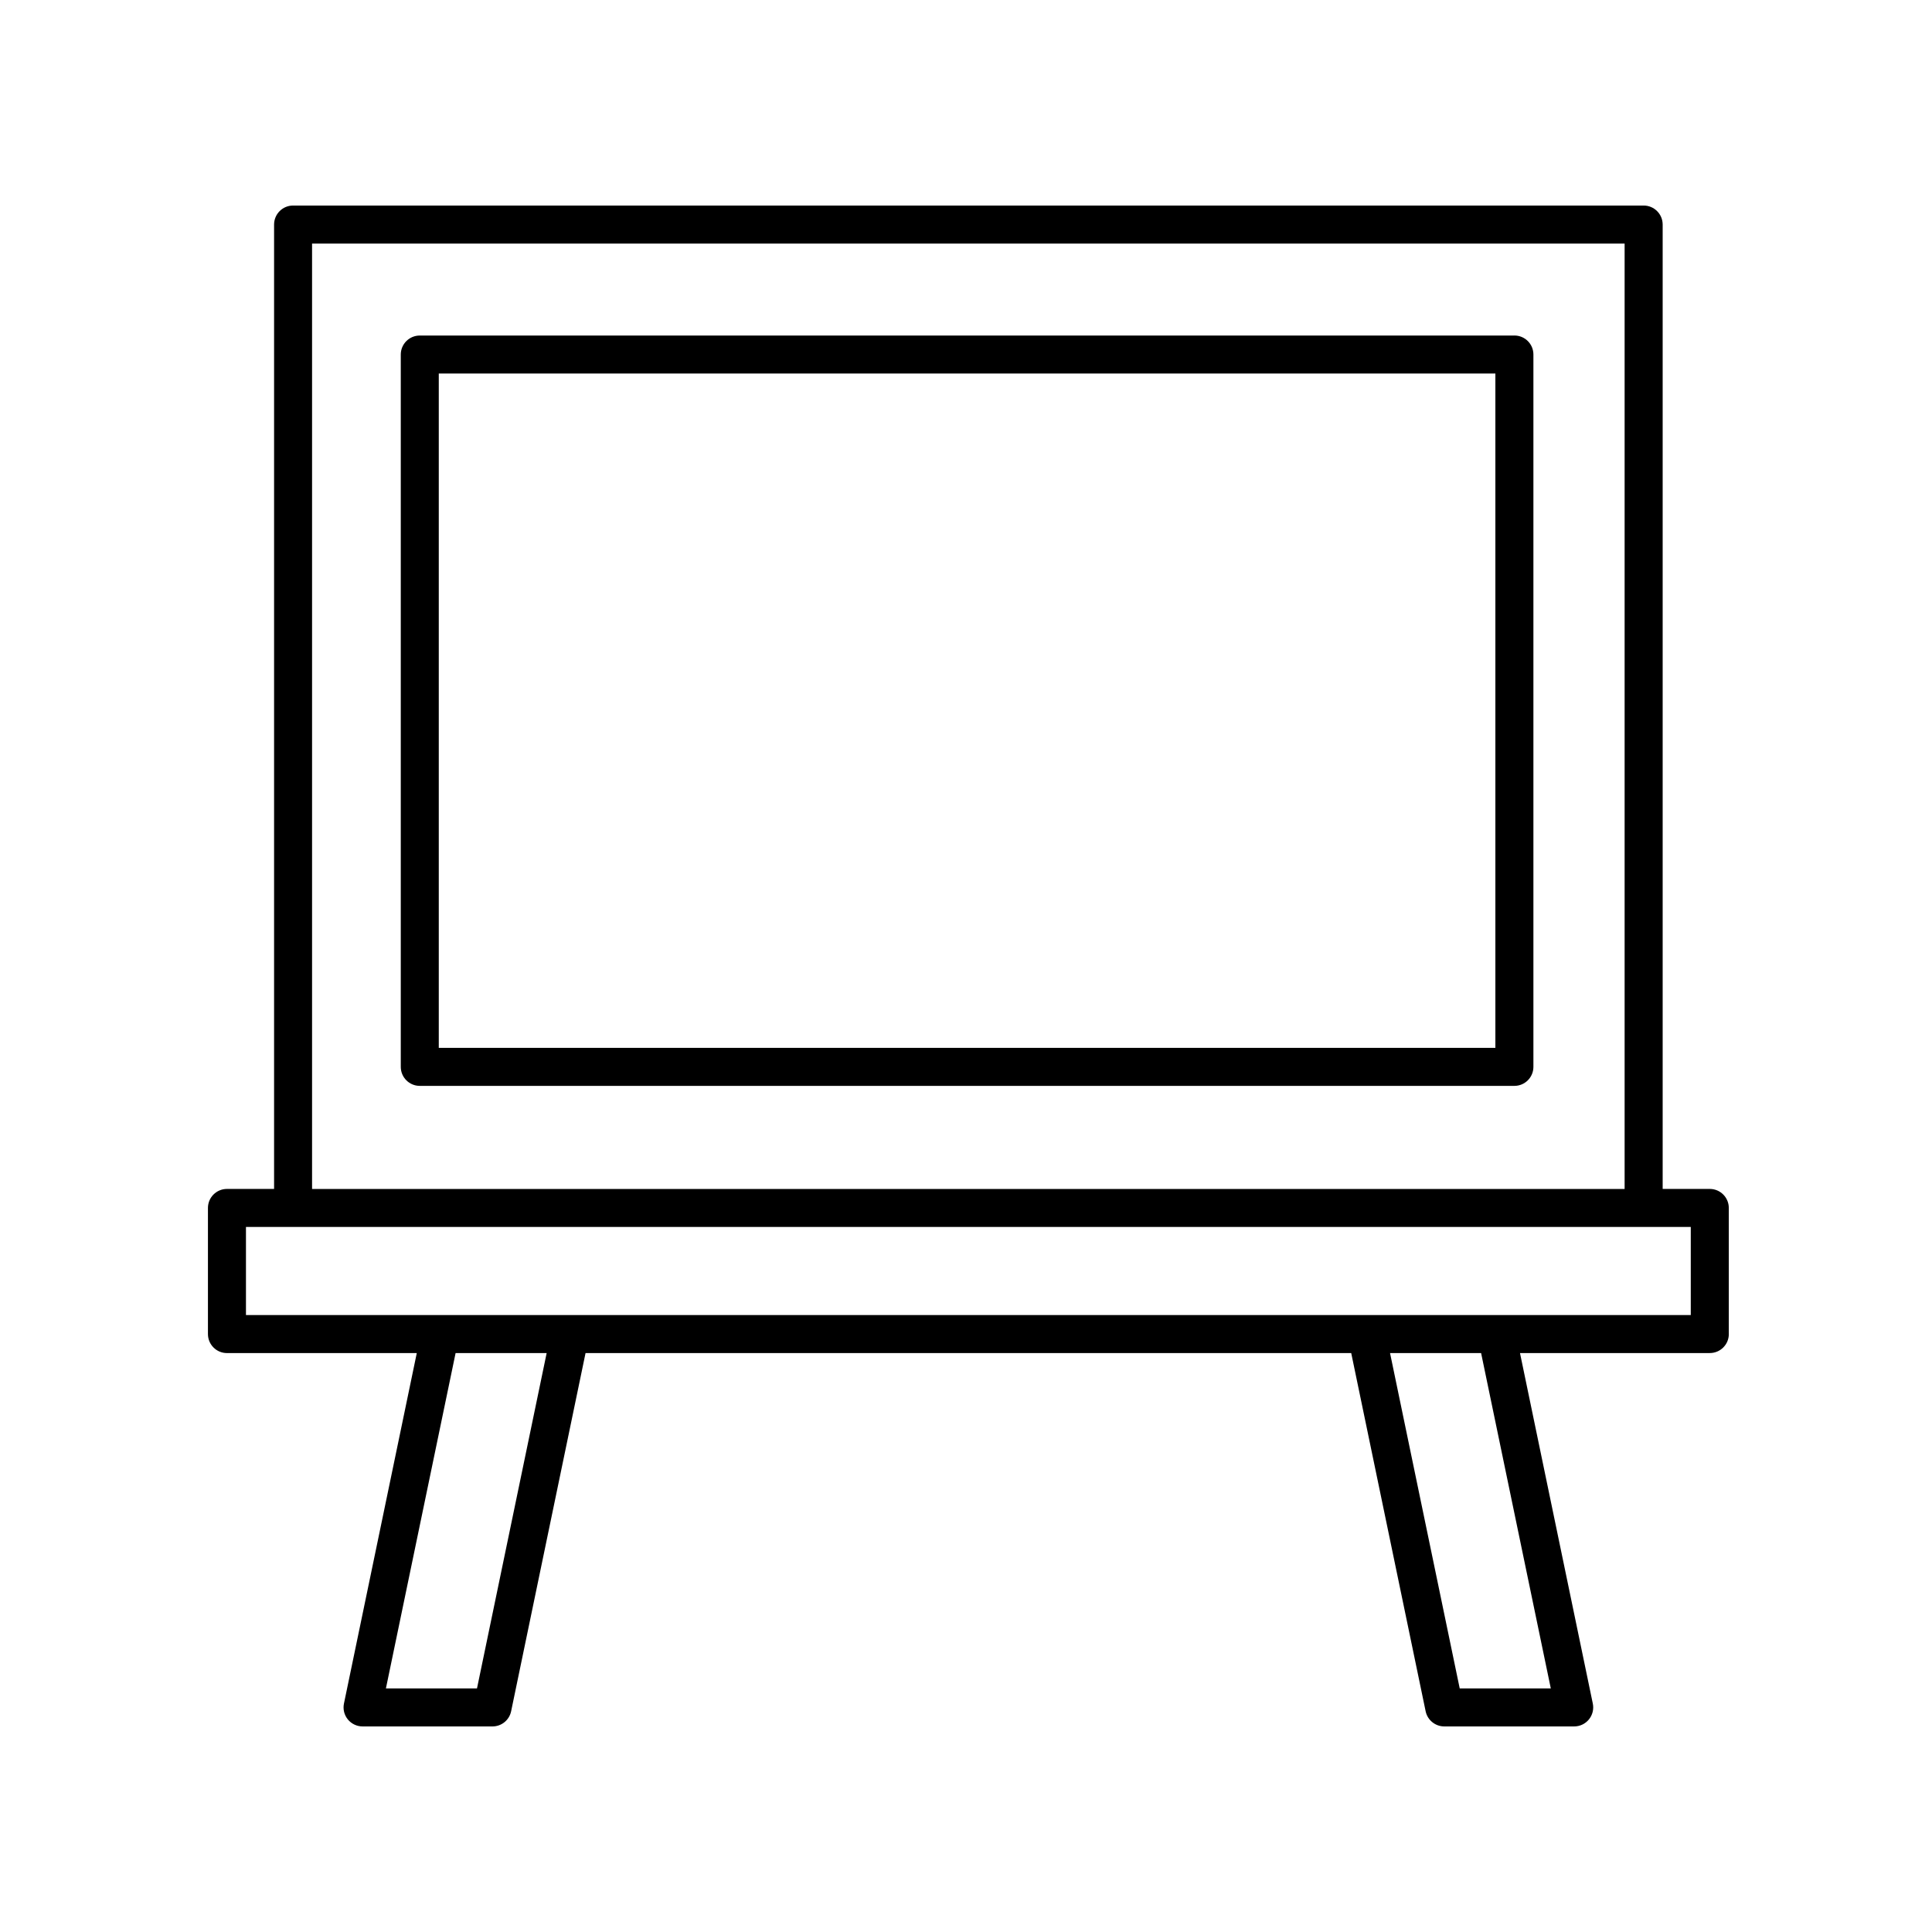
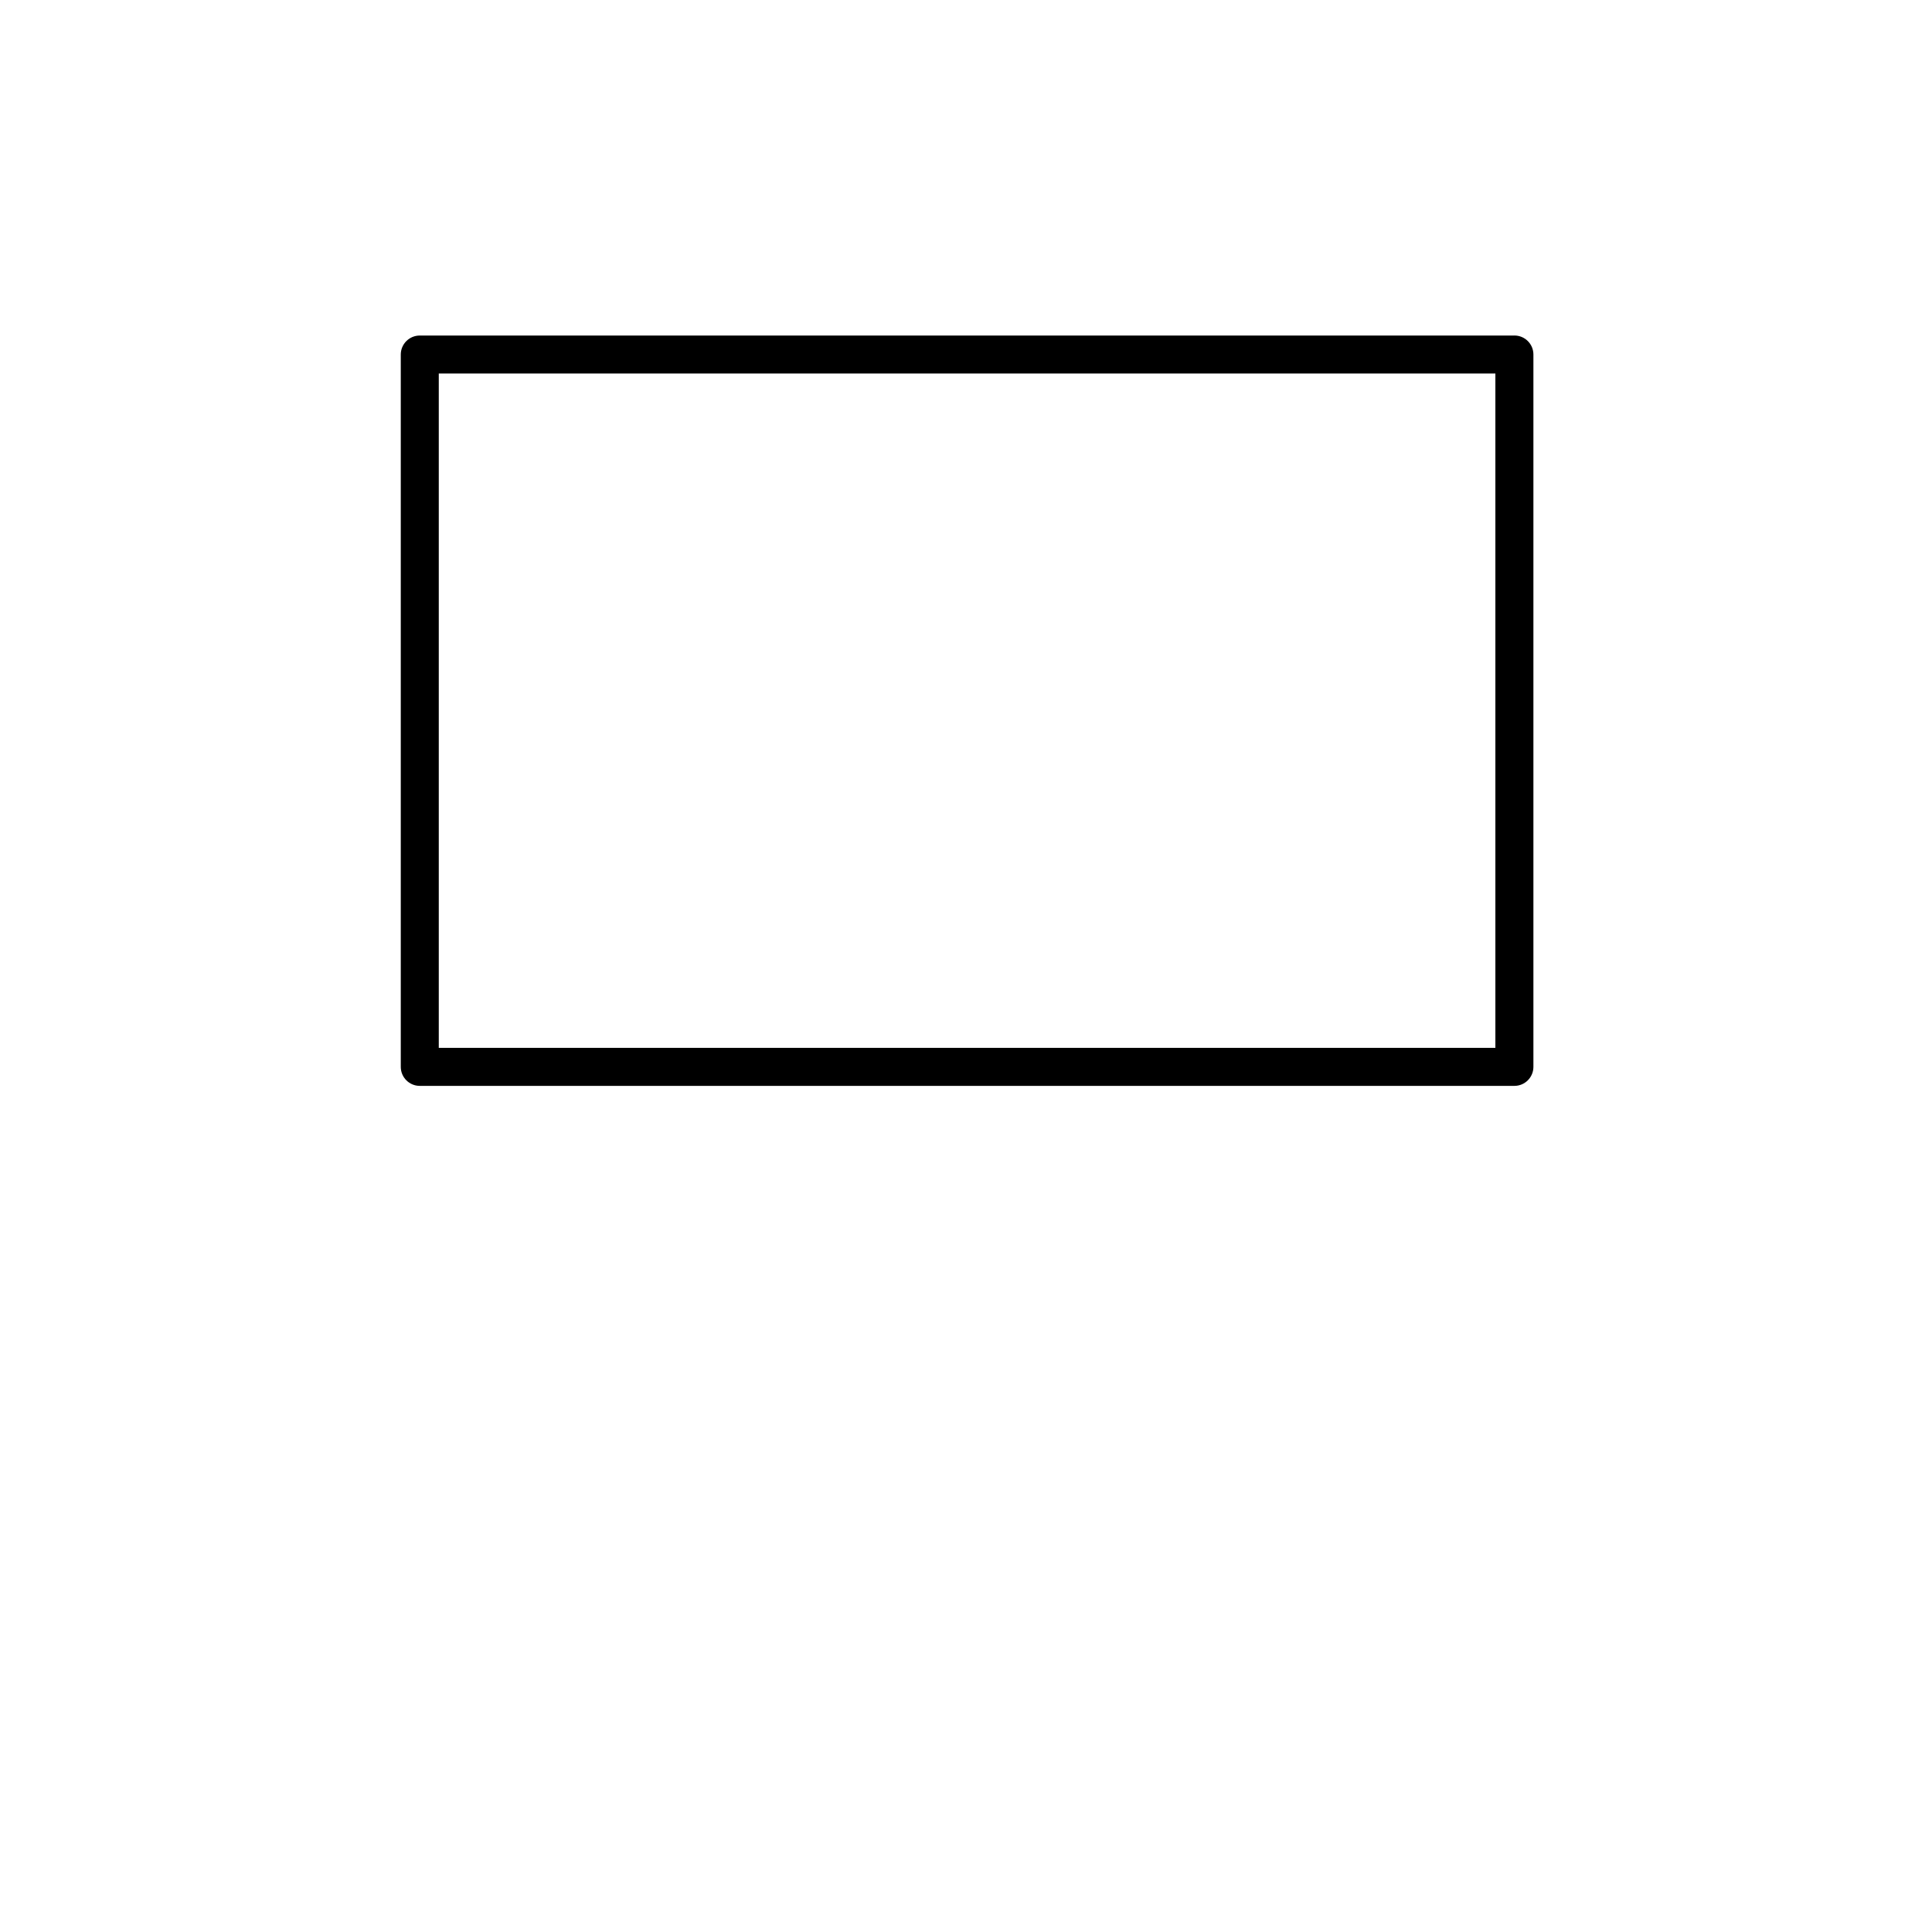
<svg xmlns="http://www.w3.org/2000/svg" fill="#000000" width="800px" height="800px" version="1.1" viewBox="144 144 512 512">
  <g>
-     <path d="m602.15 497.54v-33.422c0-2.781-2.254-5.039-5.039-5.039h-12.488v-255.57c0-2.781-2.254-5.039-5.039-5.039h-357.91c-2.785 0-5.039 2.258-5.039 5.039v255.57h-12.488c-2.785 0-5.039 2.258-5.039 5.039v33.422c0 2.781 2.254 5.039 5.039 5.039h50.305l-19.301 92.883c-0.309 1.484 0.07 3.027 1.027 4.203 0.957 1.168 2.391 1.855 3.91 1.855h34.43c2.387 0 4.449-1.676 4.934-4.012l19.723-94.934h202.91l19.723 94.934c0.488 2.332 2.555 4.012 4.938 4.012h34.43c1.516 0 2.953-0.684 3.906-1.859 0.957-1.176 1.336-2.719 1.027-4.203l-19.297-92.887h50.305c2.785 0 5.039-2.254 5.039-5.039zm-375.45-288.99h347.84v250.54h-347.84zm43.707 382.9h-24.137l18.465-88.867h24.133zm284.57 0h-24.137l-18.465-88.871h24.133zm37.094-98.949h-382.89v-23.348h382.89z" />
    <path d="m545.33 232.92h-290.08c-2.785 0-5.039 2.258-5.039 5.039v188.77c0 2.781 2.254 5.039 5.039 5.039h290.08c2.785 0 5.039-2.258 5.039-5.039v-188.78c0-2.781-2.258-5.035-5.039-5.035zm-5.039 188.77h-280.01v-178.7h280.01z" />
  </g>
</svg>